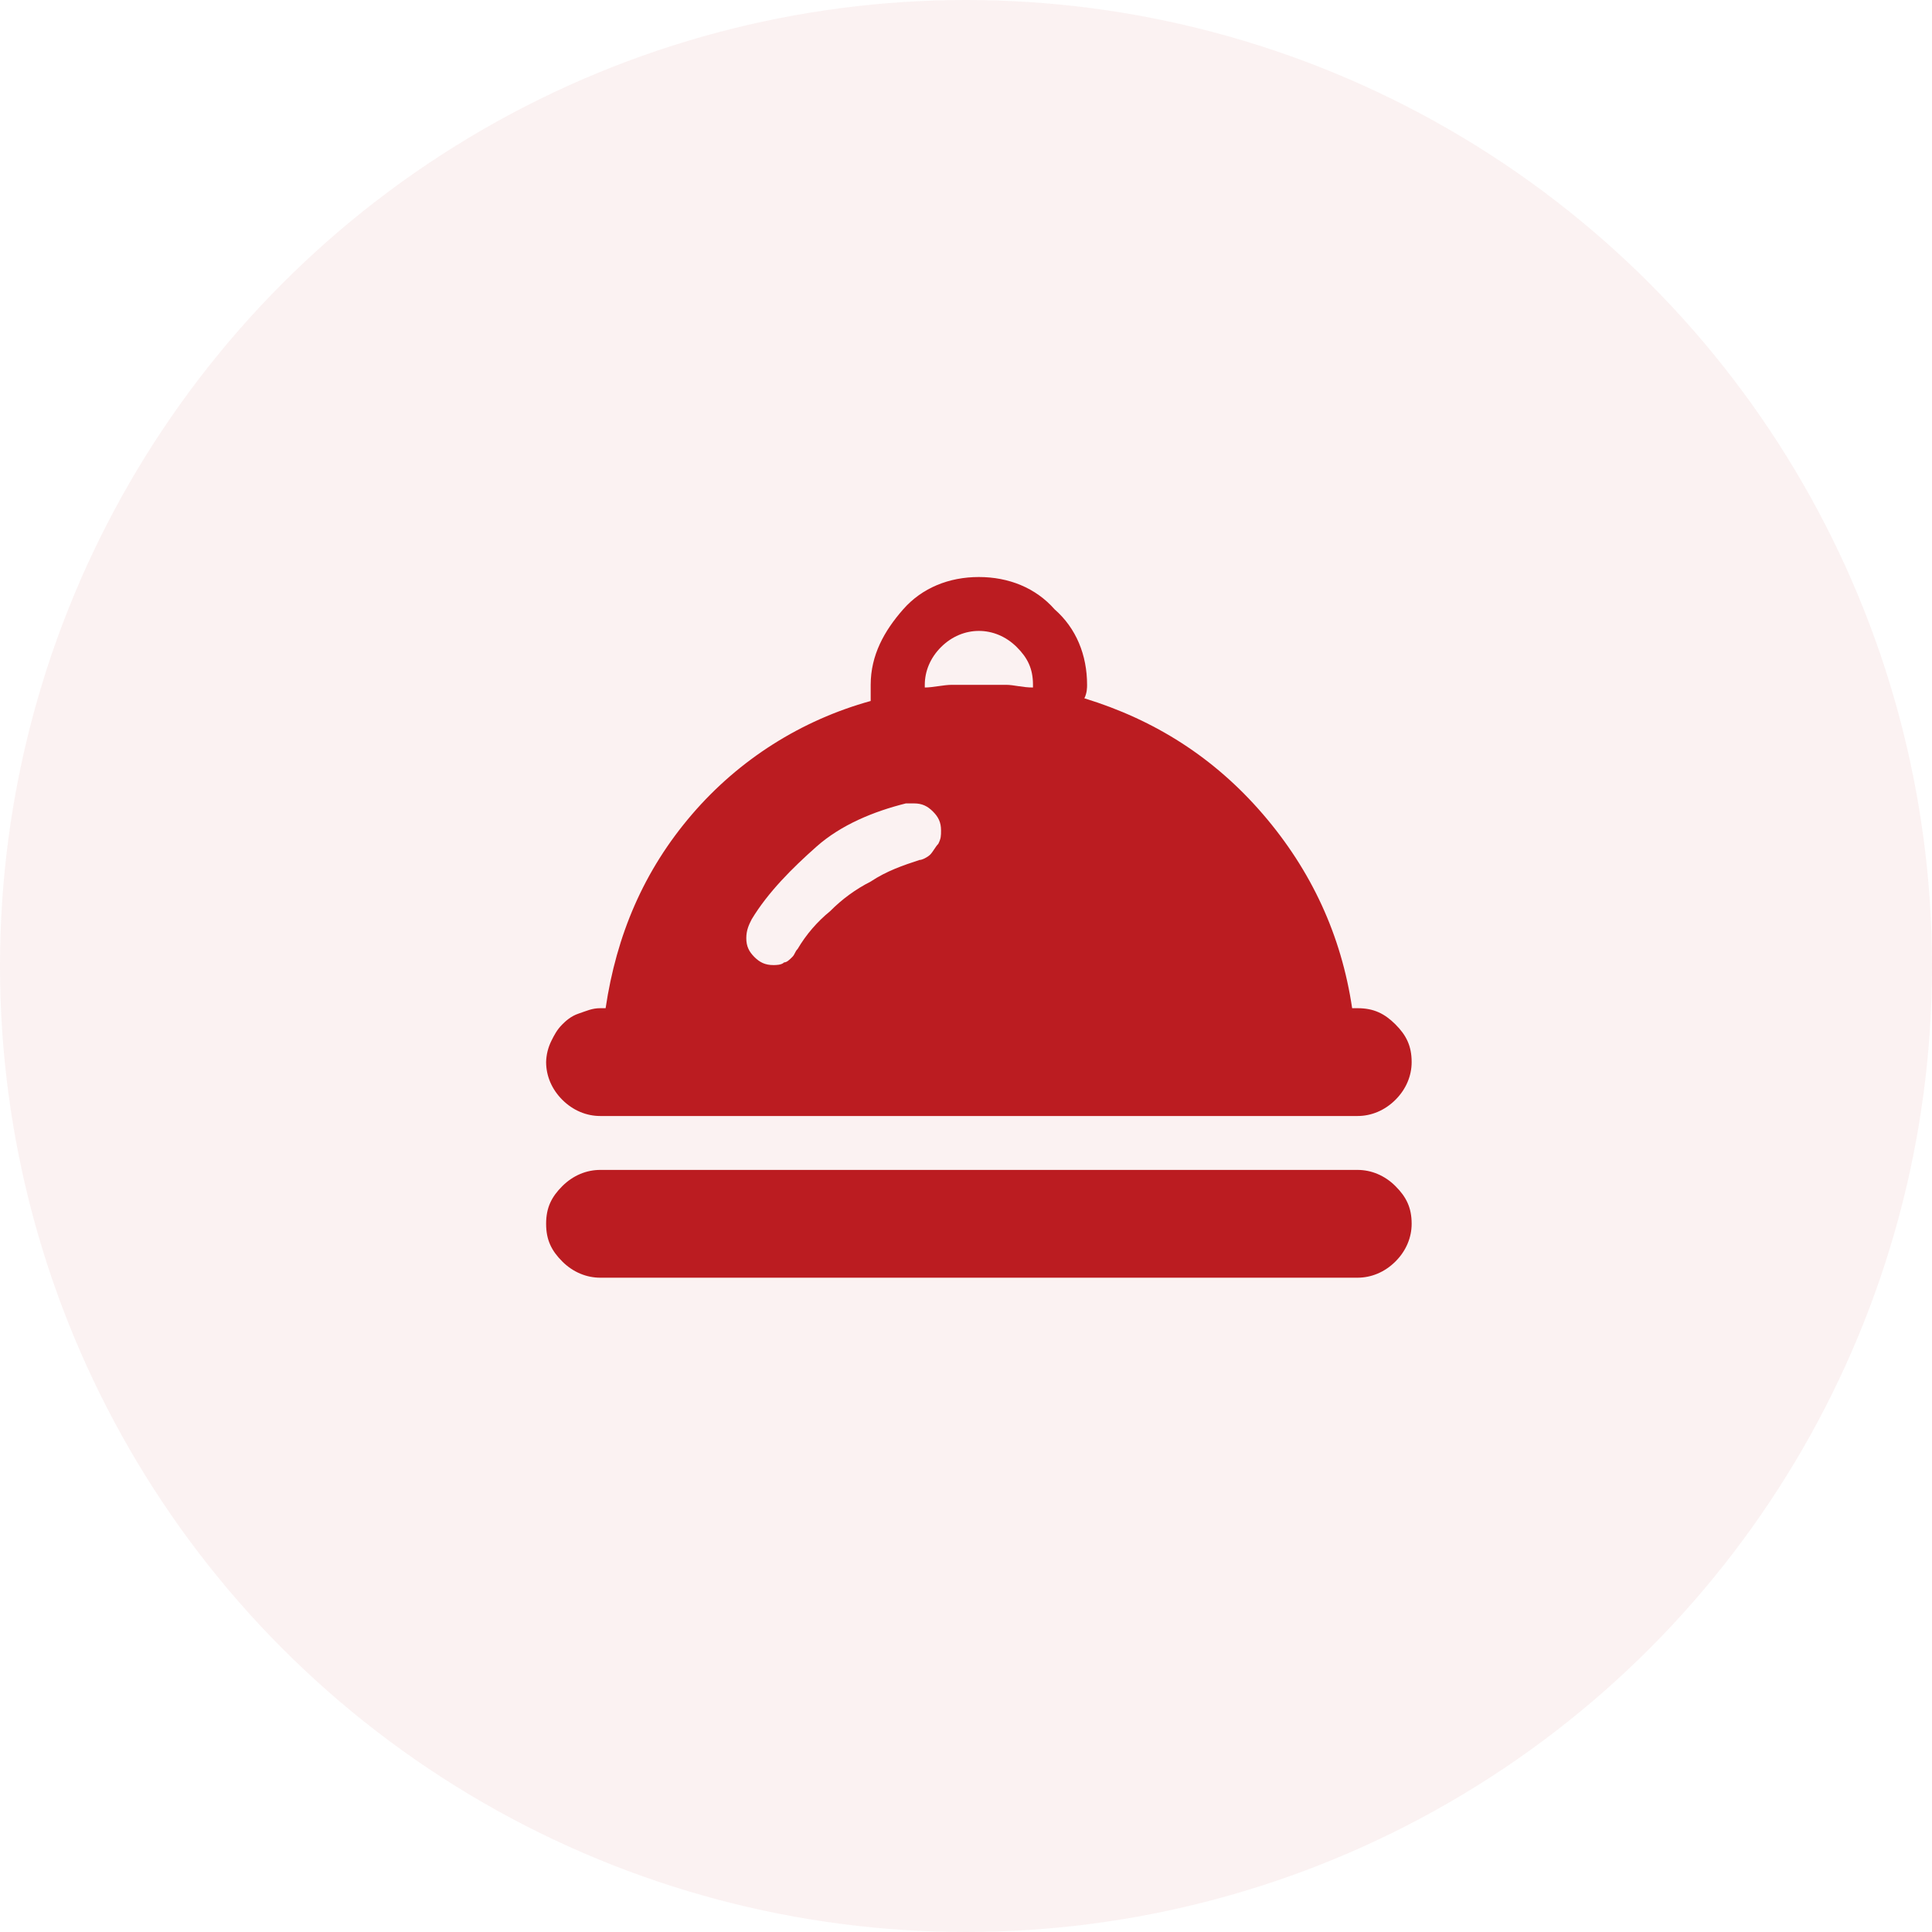
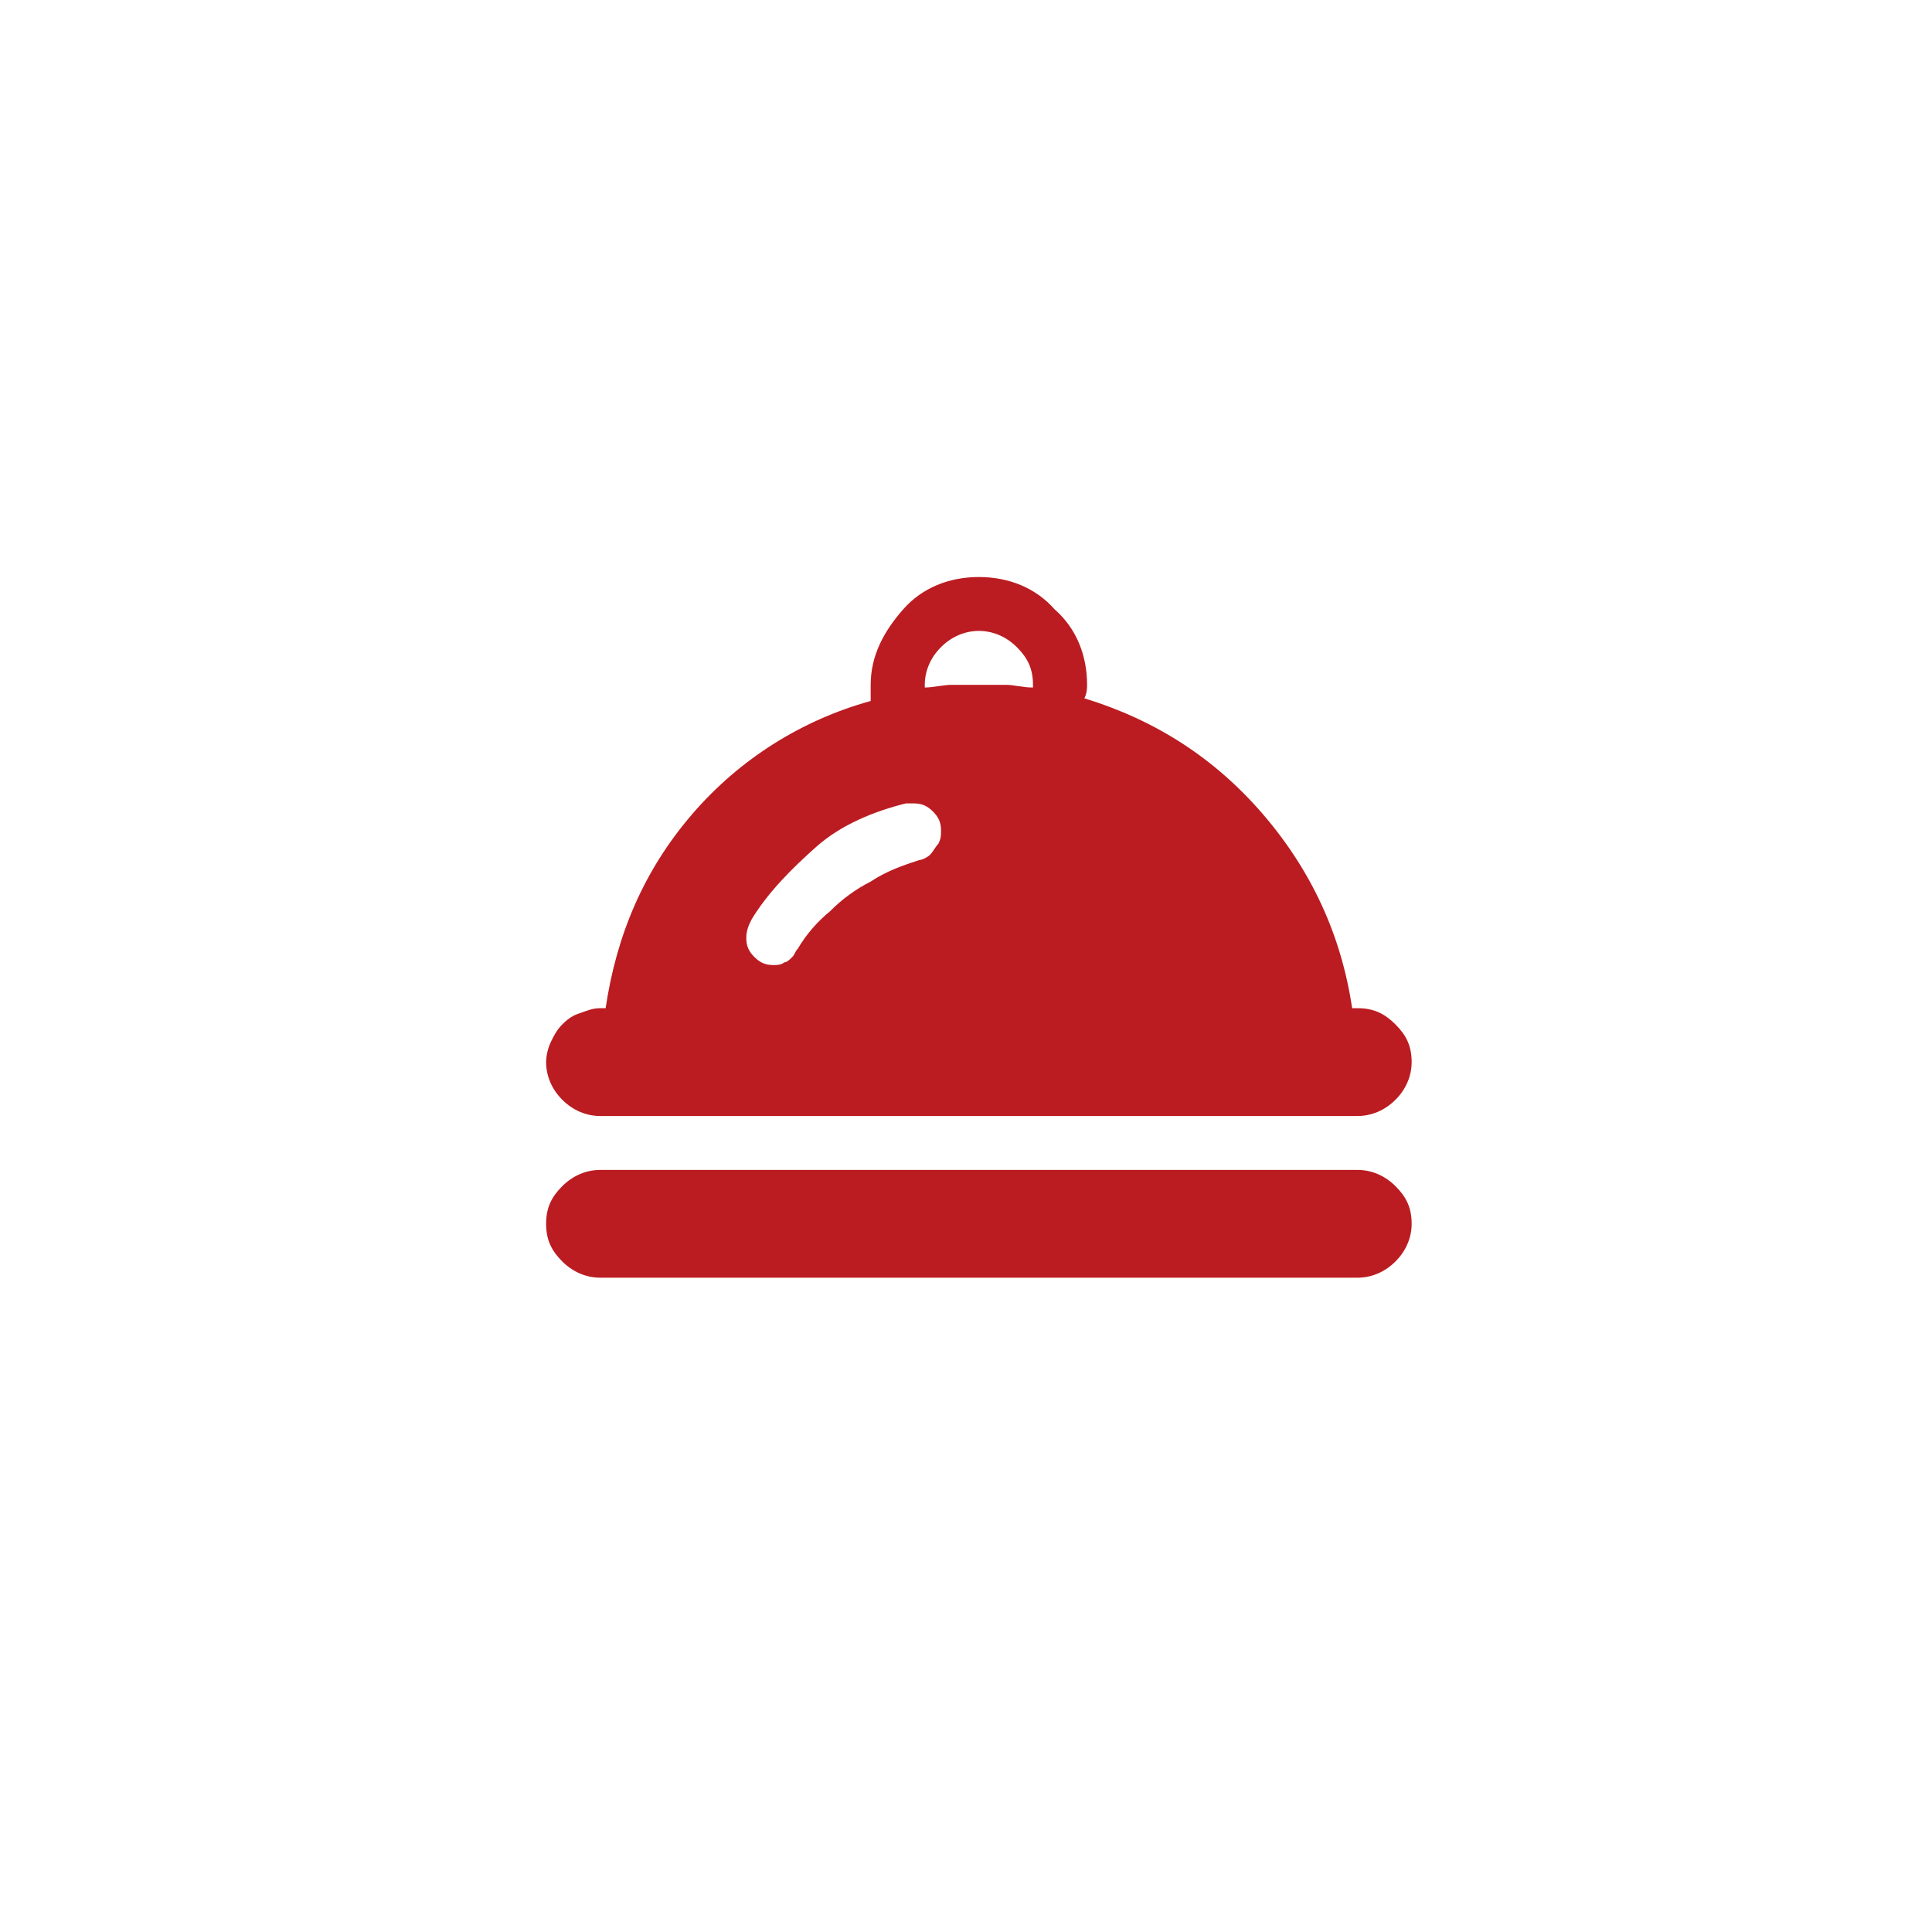
<svg xmlns="http://www.w3.org/2000/svg" fill="none" version="1.1" width="75" height="75" viewBox="0 0 75 75">
  <g>
    <g>
-       <ellipse cx="37.5" cy="37.5" rx="37.5" ry="37.5" fill="#BB1C21" fill-opacity="0.056" />
-     </g>
+       </g>
    <g>
      <g style="opacity:0;">
-         <path d="M18 16C18 16 18 16 18 16L58 16C58 16 58 16 58 16L58 56C58 56 58 56 58 56L18 56C18 56 18 56 18 56Z" fill="#BB1C21" fill-opacity="1" />
+         <path d="M18 16C18 16 18 16 18 16L58 16C58 16 58 16 58 16L58 56C58 56 58 56 58 56L18 56Z" fill="#BB1C21" fill-opacity="1" />
      </g>
      <g>
        <path d="M21.83,42.695C21.41,42.277,21.2,41.754,21.2,41.23C21.207,40.939,21.279,40.654,21.41,40.394C21.515,40.185,21.62,39.975,21.83,39.766C21.935,39.662,22.145,39.452,22.46,39.348C22.775,39.242,22.985,39.138,23.3,39.138L23.51,39.138C23.93,36.314,24.98,33.803,26.87,31.606C28.692,29.486,31.105,27.956,33.8,27.212L33.8,26.584C33.8,25.434,34.325,24.492,35.06,23.656C35.795,22.818,36.845,22.4,38,22.4C39.155,22.4,40.205,22.818,40.94,23.655C41.78,24.388,42.2,25.434,42.2,26.585C42.2,26.69,42.2,26.898,42.095,27.108C44.826,27.945,47.135,29.41,49.026,31.606C50.915,33.802,52.07,36.314,52.49,39.138L52.7,39.138C53.33,39.138,53.75,39.348,54.17,39.766C54.59,40.185,54.8,40.603,54.8,41.231C54.8,41.754,54.59,42.277,54.17,42.695C53.75,43.114,53.225,43.323,52.7,43.323L23.3,43.323C22.774,43.323,22.25,43.114,21.83,42.695ZM36.951,26.585C36.635,26.585,36.215,26.689,35.9,26.689L35.9,26.585C35.9,26.061,36.111,25.538,36.531,25.12C36.951,24.701,37.475,24.492,38,24.492C38.525,24.492,39.051,24.701,39.471,25.12C39.891,25.538,40.1,25.957,40.1,26.584L40.1,26.689C39.68,26.689,39.365,26.585,39.051,26.585L36.951,26.585ZM28.971,36.419C28.971,36.732,29.075,36.942,29.285,37.151C29.495,37.36,29.705,37.464,30.02,37.464C30.125,37.464,30.335,37.464,30.44,37.36C30.545,37.36,30.651,37.255,30.755,37.151C30.86,37.047,30.86,36.941,30.965,36.837C31.295,36.278,31.722,35.782,32.225,35.372C32.685,34.907,33.217,34.518,33.8,34.222C34.431,33.803,35.06,33.594,35.691,33.385C35.795,33.385,36.005,33.28,36.111,33.175C36.215,33.071,36.32,32.861,36.425,32.757C36.531,32.548,36.531,32.443,36.531,32.234C36.531,31.92,36.425,31.71,36.215,31.502C36.005,31.292,35.795,31.188,35.48,31.188L35.165,31.188C33.905,31.502,32.645,32.025,31.7,32.862C30.755,33.699,29.811,34.64,29.18,35.687C29.075,35.895,28.971,36.105,28.971,36.419ZM21.83,48.973C21.41,48.554,21.2,48.136,21.2,47.508C21.2,46.88,21.41,46.462,21.83,46.044C22.25,45.625,22.775,45.416,23.3,45.416L52.7,45.416C53.226,45.416,53.75,45.625,54.17,46.044C54.59,46.462,54.8,46.88,54.8,47.508C54.8,48.031,54.59,48.554,54.17,48.972C53.75,49.391,53.225,49.6,52.7,49.6L23.3,49.6C22.774,49.6,22.25,49.391,21.83,48.973Z" fill-rule="evenodd" fill="#BB1C21" fill-opacity="1" />
      </g>
    </g>
  </g>
</svg>